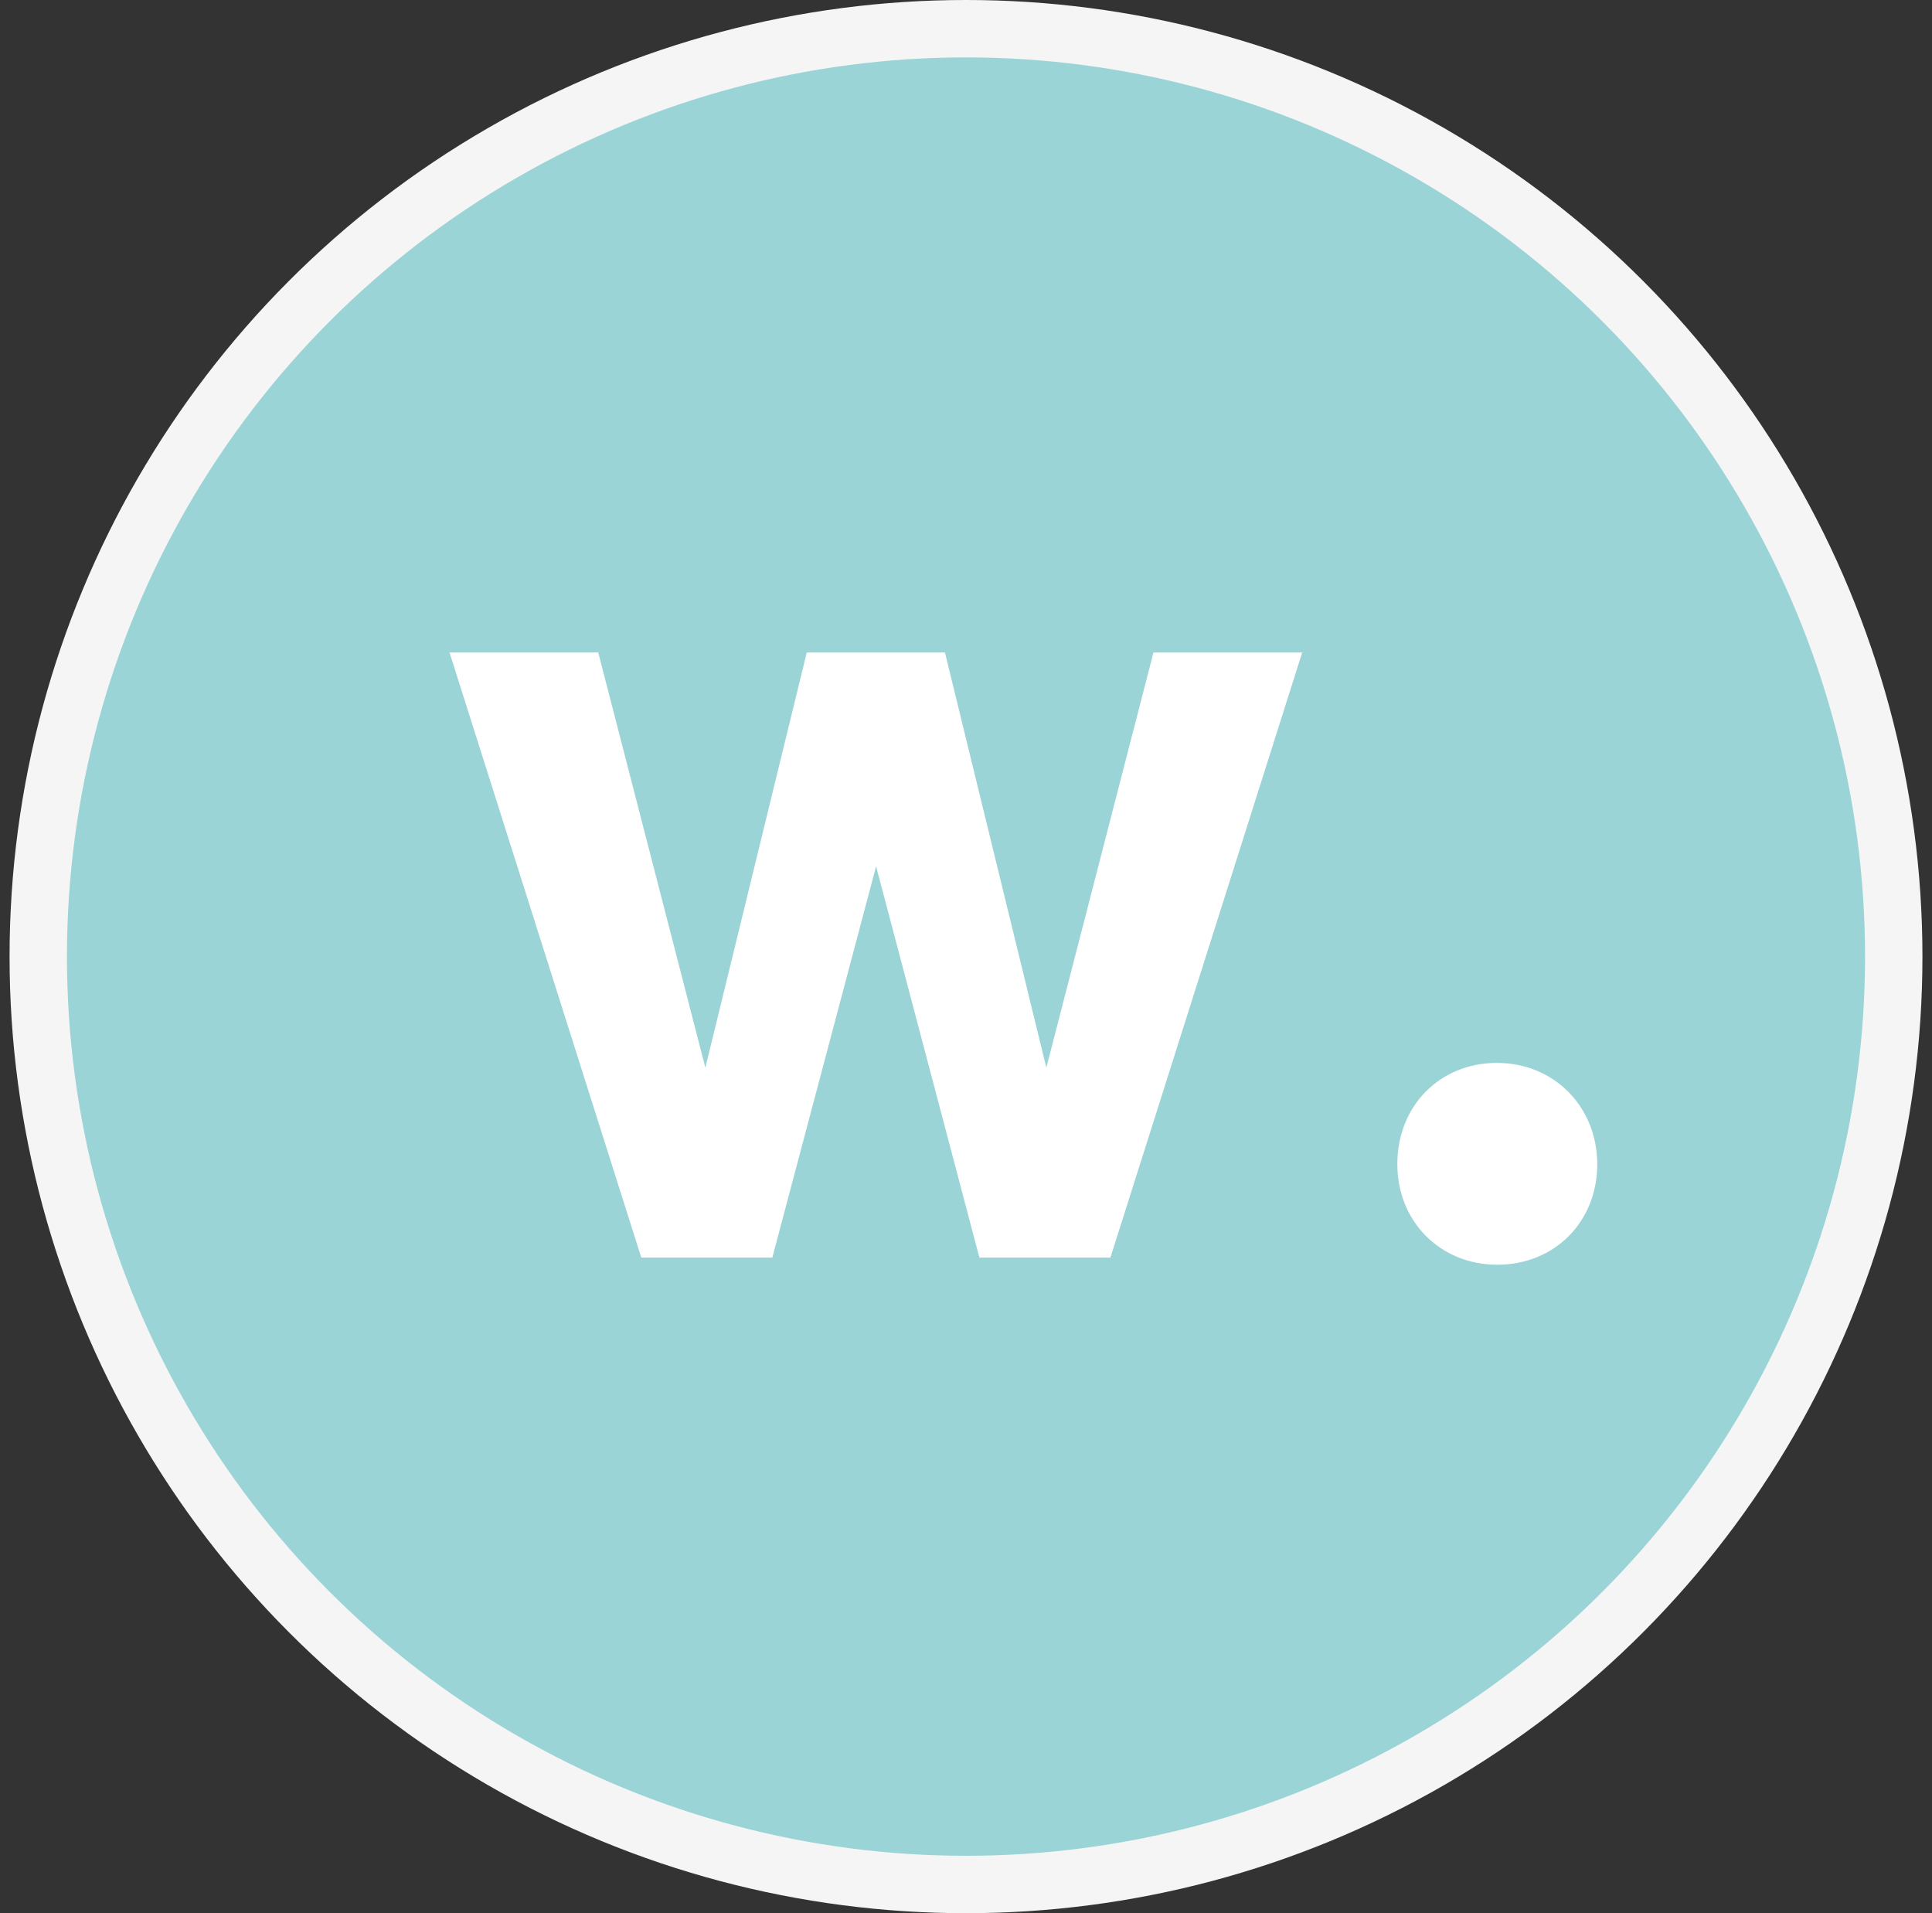
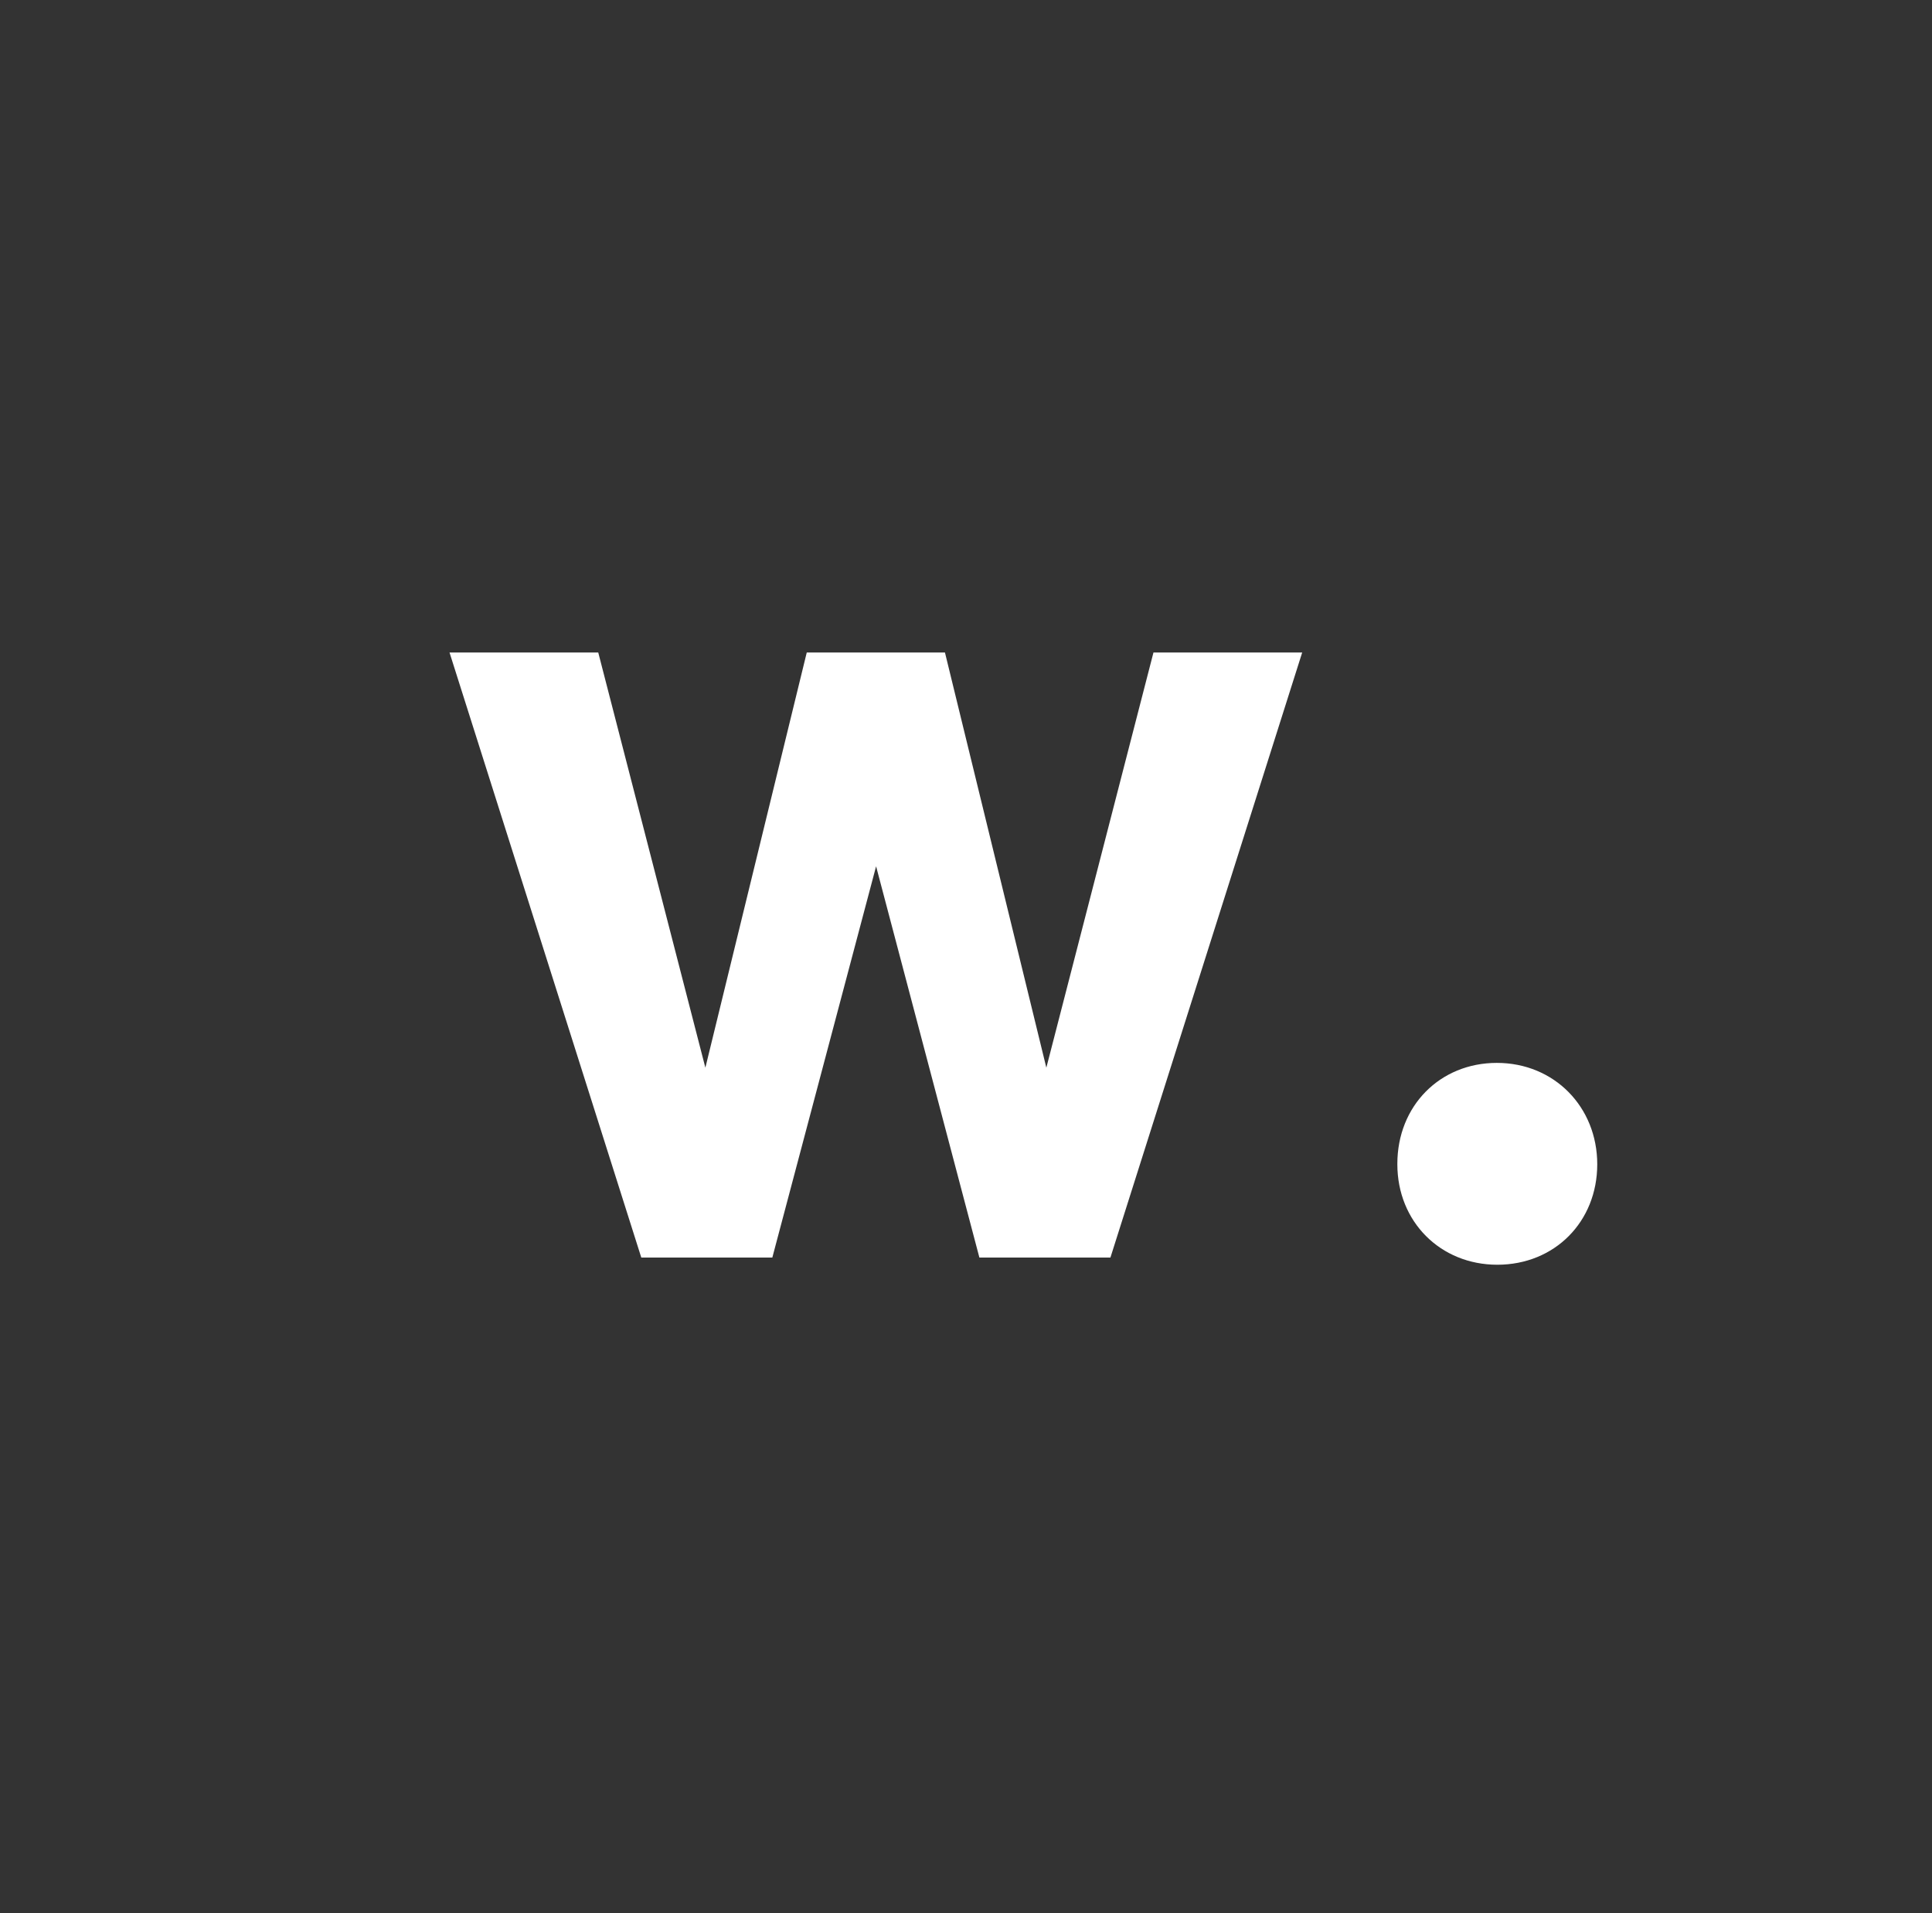
<svg xmlns="http://www.w3.org/2000/svg" width="101" height="100" viewBox="0 0 101 100" fill="none">
  <rect x="0" y="0" width="101" height="100" fill="#333333" stroke="none" />
-   <circle cx="50.5" cy="50" r="48.5" fill="#9BD4D6" stroke="#F5F5F5" stroke-width="3" />
  <path d="M60.3 34.106L54.7 55.806L49.4 34.106H42.175L36.875 55.806L31.275 34.106H23.5L33.525 65.731H40.375L45.8 45.281L51.2 65.731H58.05L68.075 34.106H60.3ZM73.05 60.856C73.05 63.856 75.3 66.106 78.275 66.106C81.275 66.106 83.5 63.856 83.5 60.856C83.5 57.856 81.25 55.556 78.25 55.556C75.275 55.556 73.05 57.806 73.05 60.831" fill="white" />
</svg>